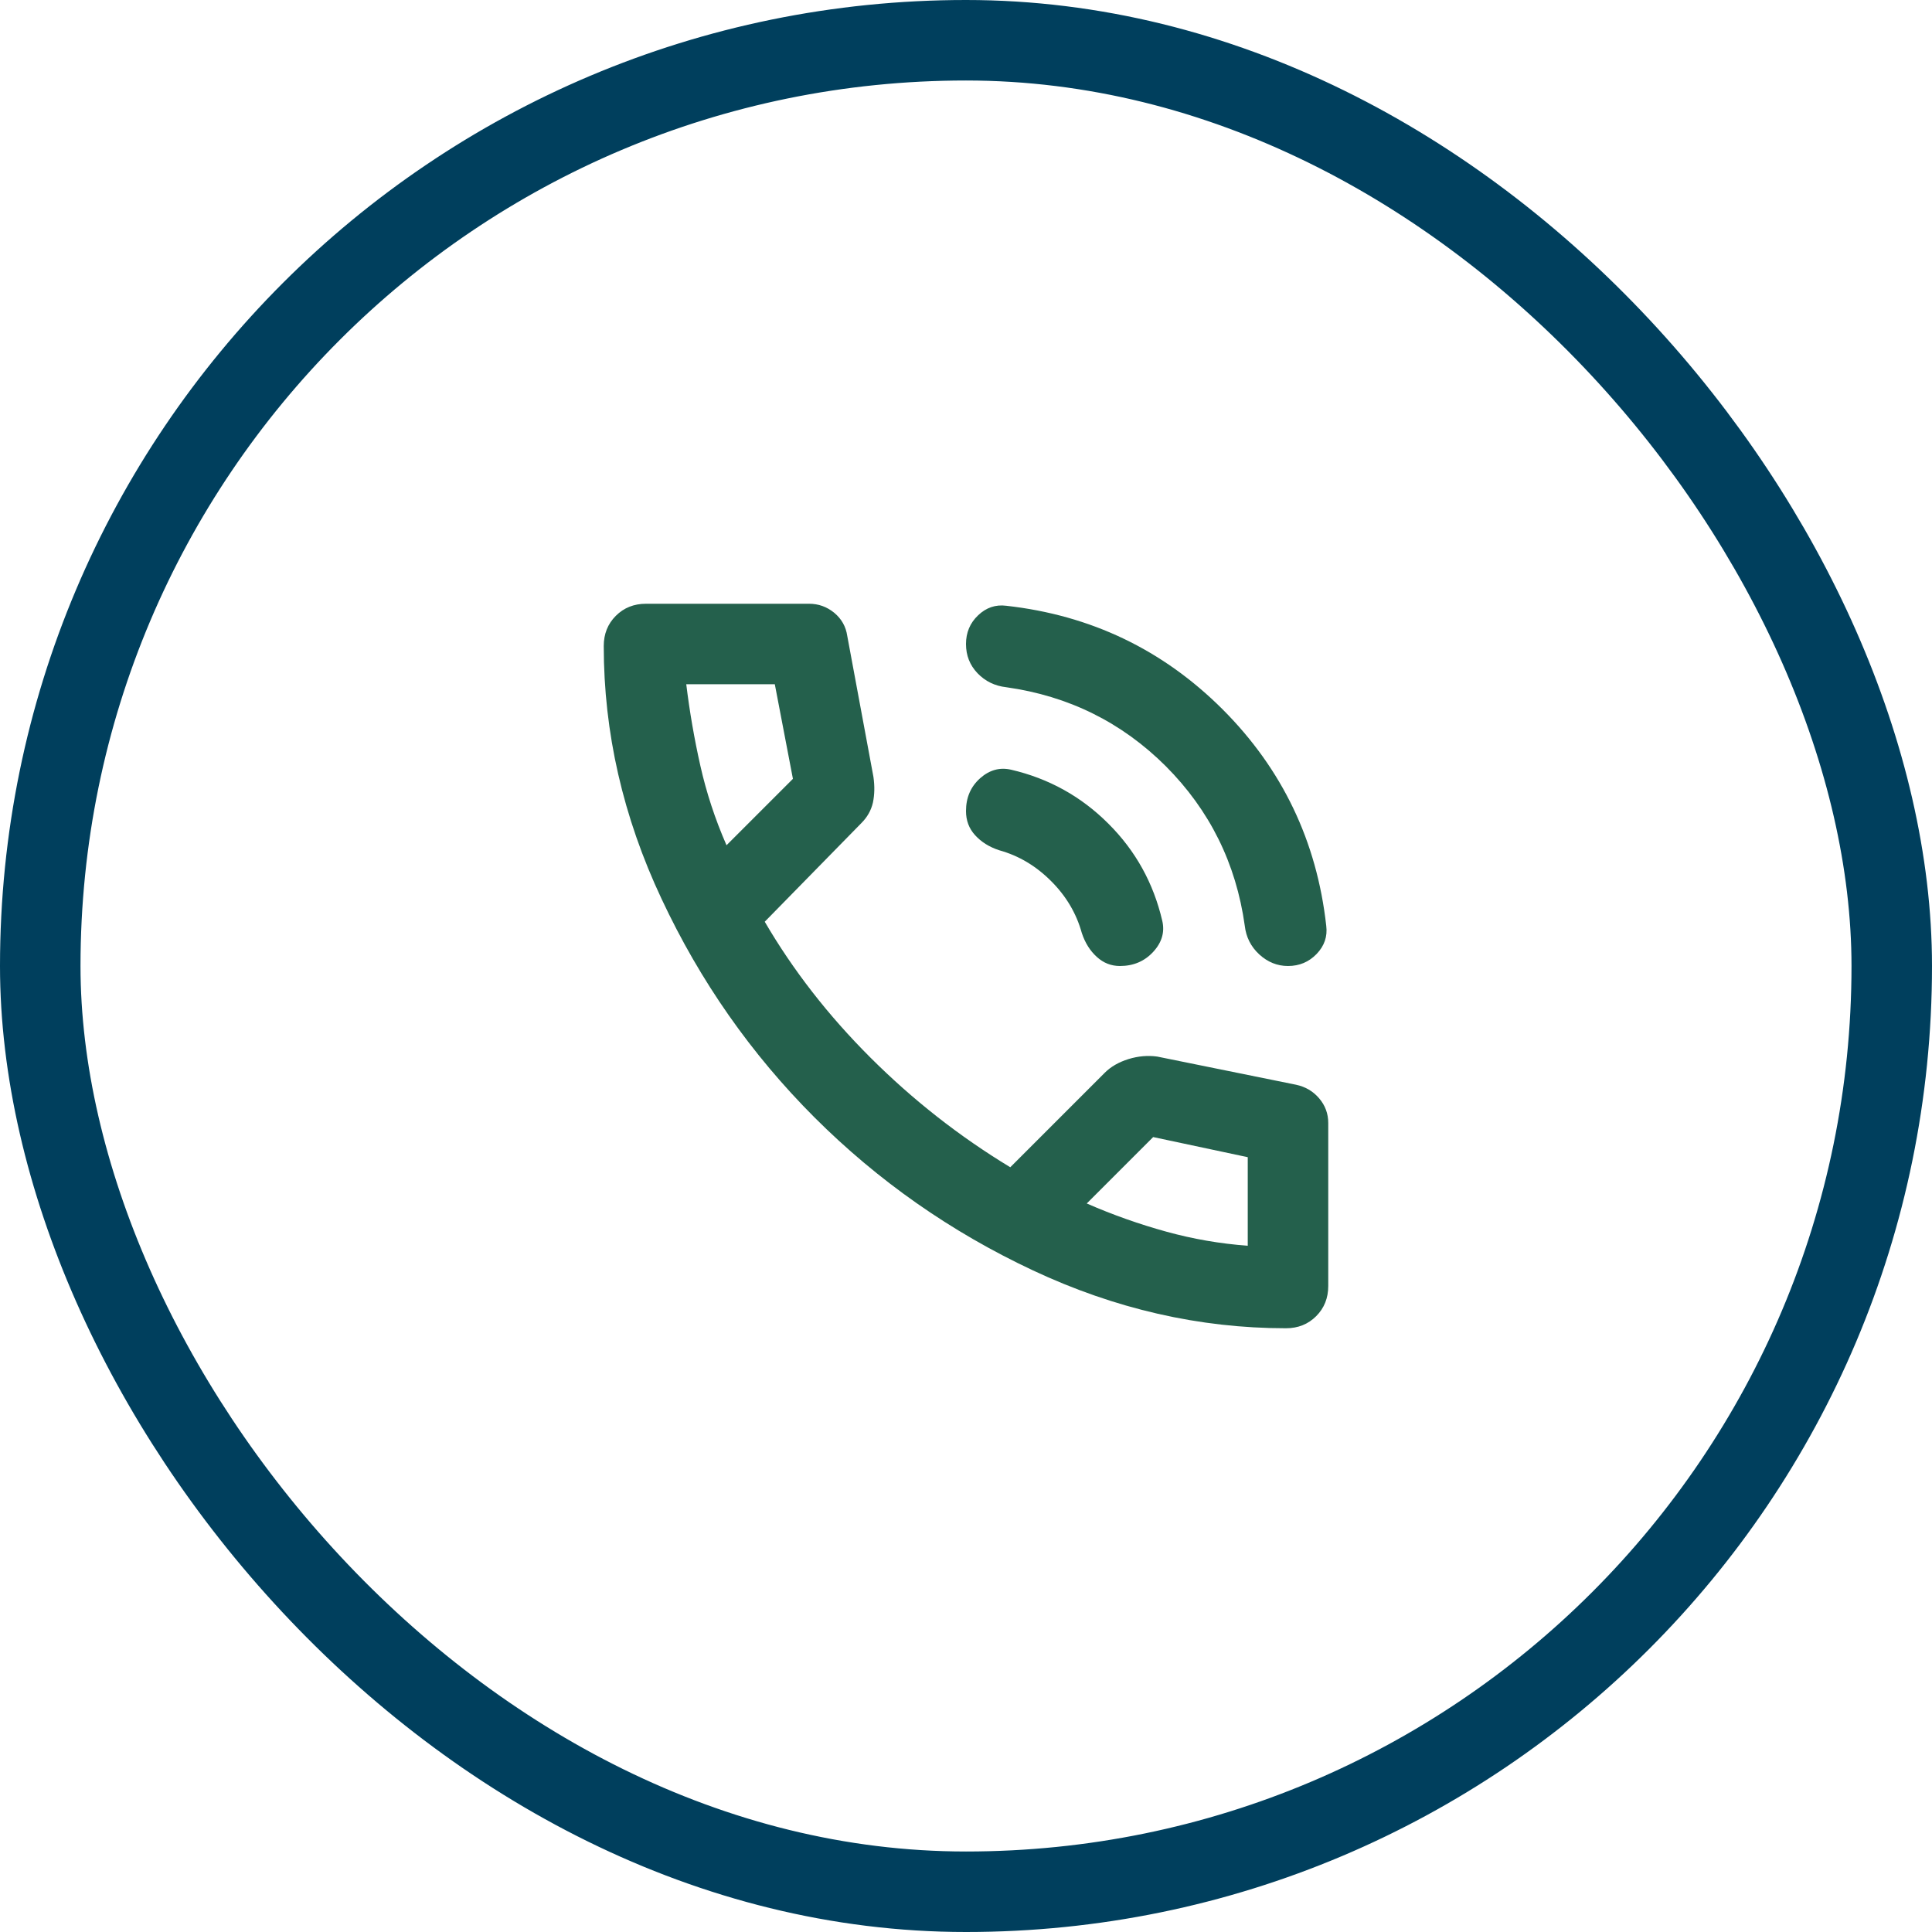
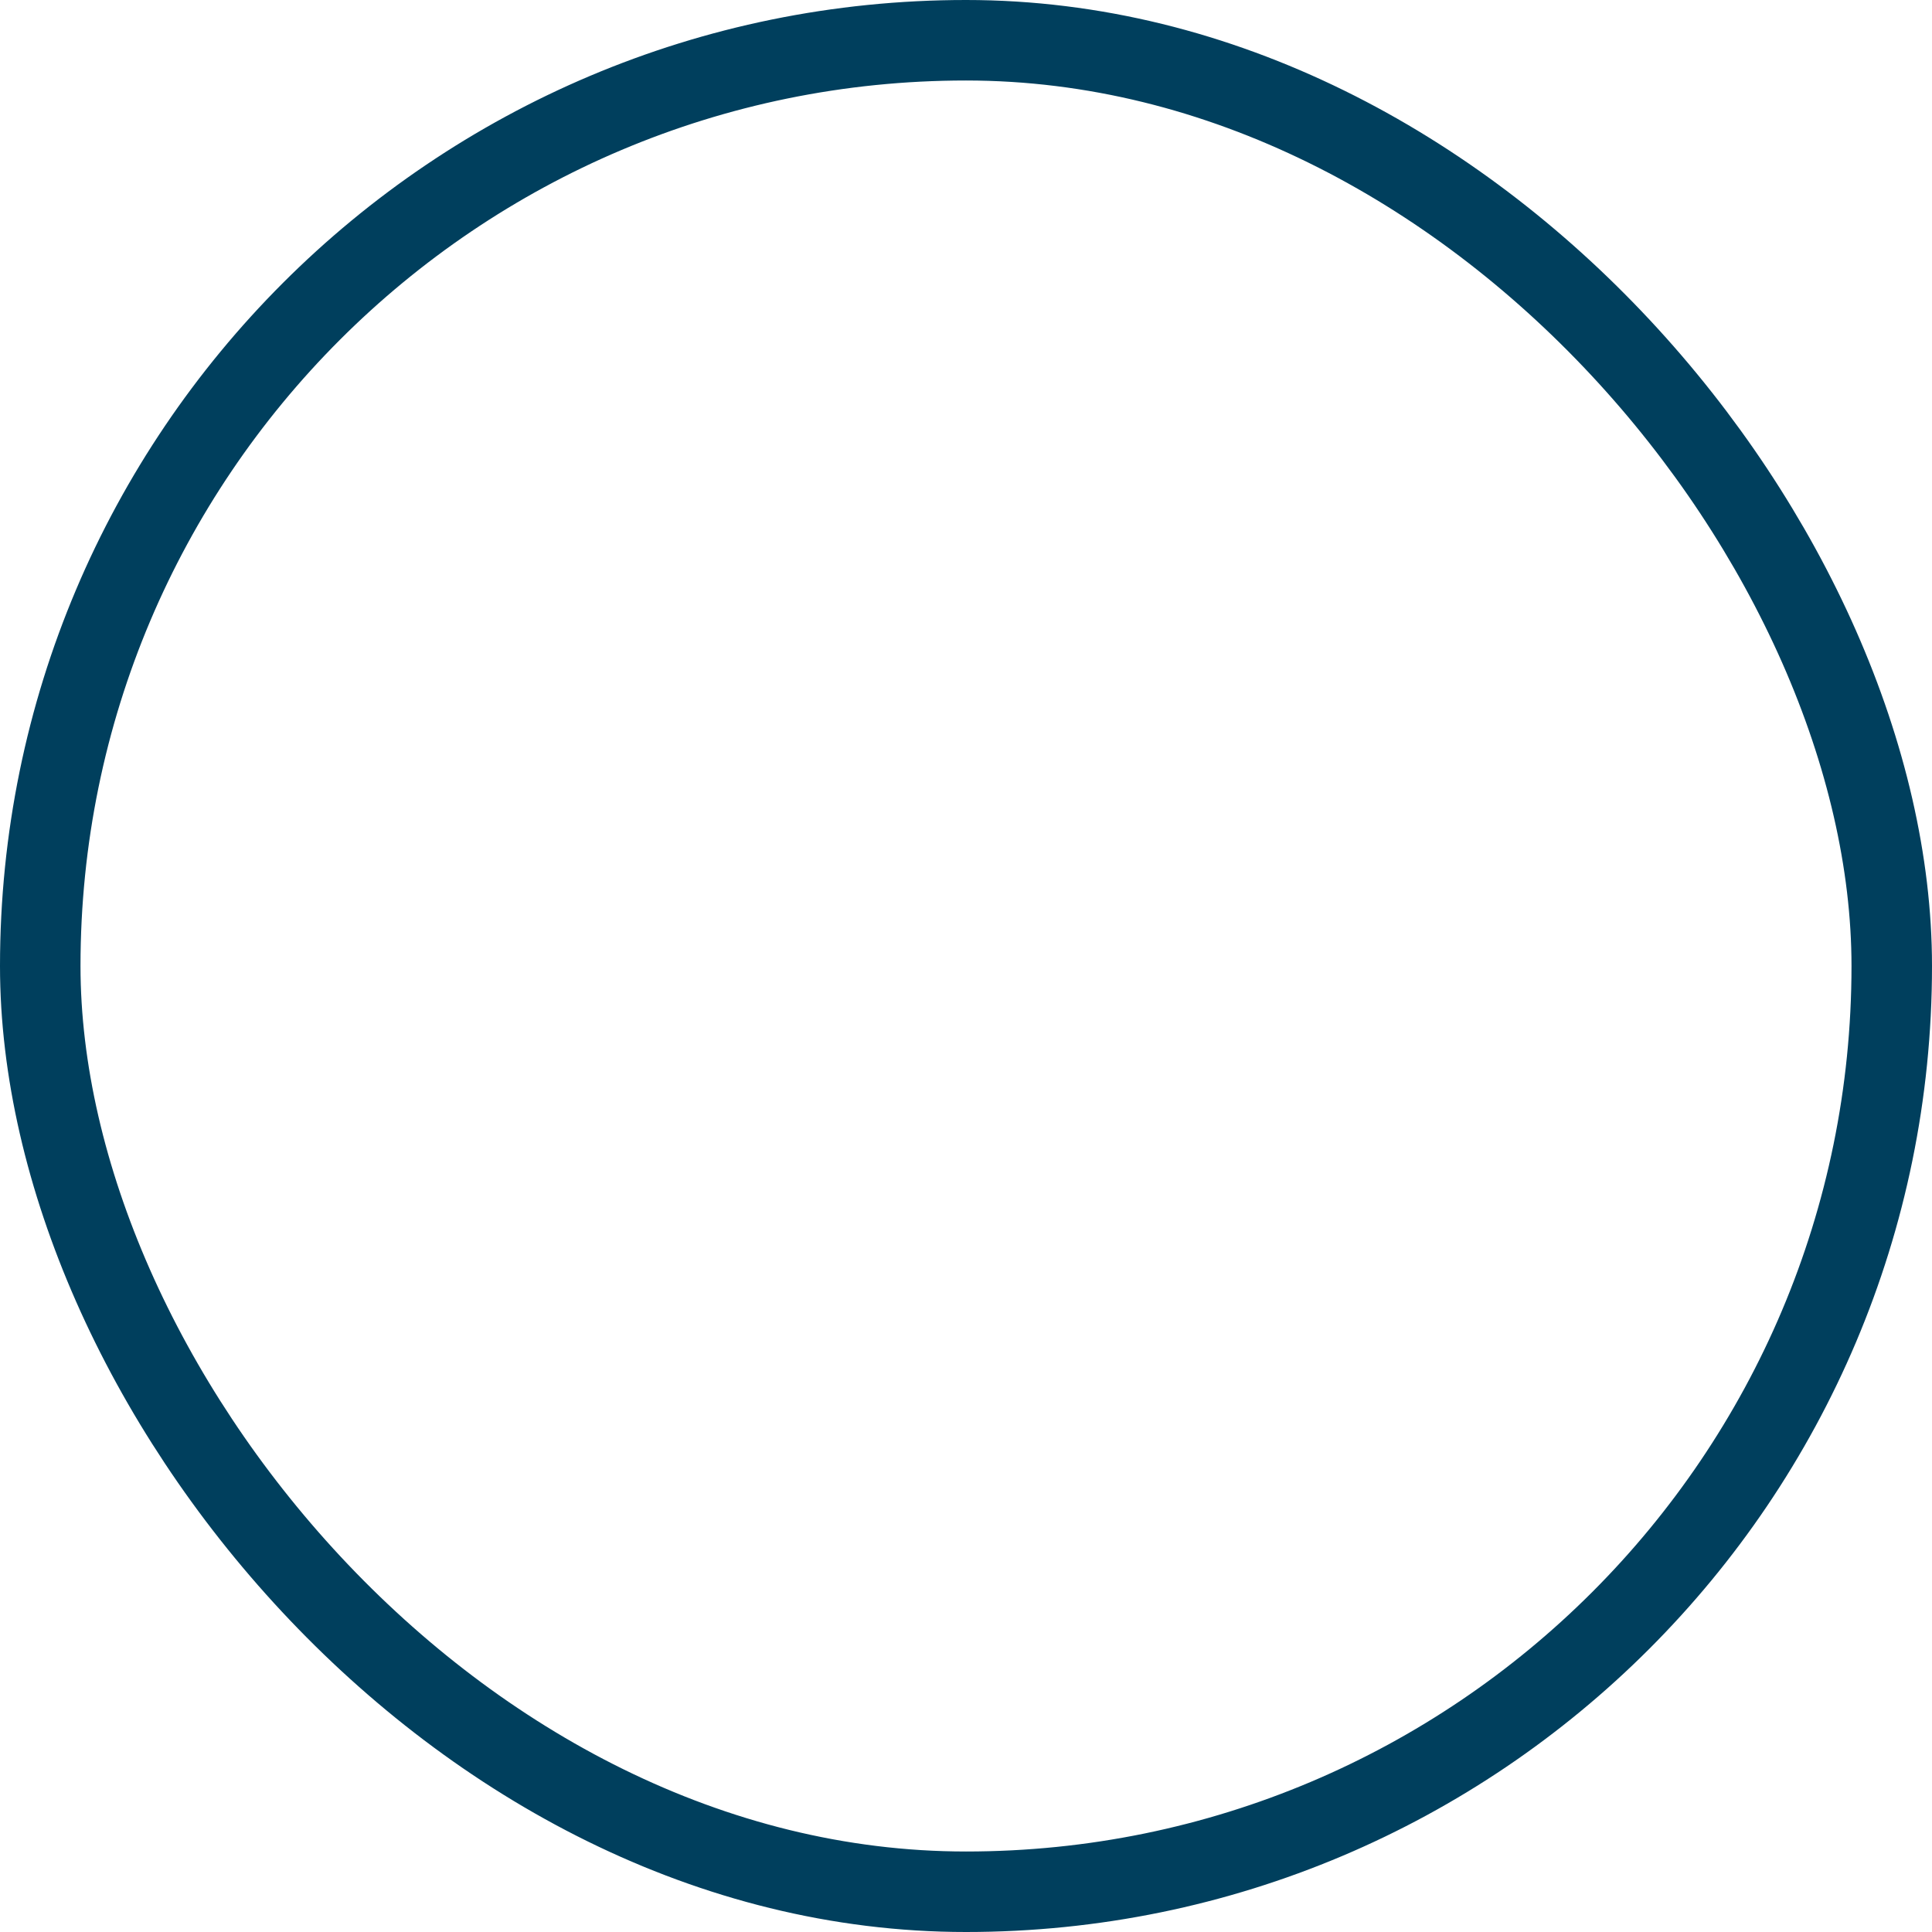
<svg xmlns="http://www.w3.org/2000/svg" width="24" height="24" viewBox="0 0 24 24" fill="none">
  <rect x="0.5" y="0.5" width="23" height="23" rx="11.5" stroke="#003F5D" />
-   <path d="M16 12C15.867 12 15.748 11.952 15.643 11.856C15.539 11.76 15.479 11.641 15.463 11.5C15.355 10.725 15.027 10.065 14.482 9.518C13.935 8.973 13.275 8.646 12.5 8.537C12.358 8.521 12.239 8.463 12.143 8.363C12.047 8.262 12 8.142 12 8C12 7.858 12.05 7.739 12.15 7.644C12.25 7.548 12.367 7.508 12.5 7.525C13.55 7.642 14.446 8.071 15.188 8.812C15.929 9.554 16.358 10.45 16.475 11.5C16.492 11.633 16.452 11.75 16.356 11.85C16.26 11.95 16.141 12 16 12ZM13.912 12C13.804 12 13.708 11.963 13.625 11.887C13.542 11.812 13.479 11.713 13.438 11.588C13.371 11.346 13.244 11.131 13.056 10.944C12.868 10.756 12.654 10.629 12.412 10.562C12.287 10.521 12.188 10.458 12.113 10.375C12.037 10.292 12 10.192 12 10.075C12 9.908 12.058 9.773 12.175 9.668C12.292 9.564 12.421 9.529 12.562 9.562C13.029 9.671 13.431 9.894 13.769 10.232C14.107 10.569 14.329 10.971 14.438 11.438C14.471 11.579 14.433 11.708 14.325 11.825C14.217 11.942 14.079 12 13.912 12ZM15.975 16.5C14.9 16.5 13.852 16.26 12.831 15.781C11.81 15.302 10.906 14.668 10.118 13.881C9.331 13.094 8.698 12.19 8.219 11.168C7.739 10.148 7.5 9.1 7.5 8.025C7.5 7.875 7.55 7.75 7.65 7.65C7.75 7.55 7.875 7.5 8.025 7.5H10.05C10.167 7.5 10.271 7.537 10.363 7.612C10.454 7.688 10.508 7.783 10.525 7.9L10.85 9.65C10.867 9.767 10.864 9.873 10.844 9.969C10.822 10.065 10.775 10.15 10.7 10.225L9.5 11.45C9.85 12.05 10.287 12.613 10.812 13.137C11.338 13.662 11.917 14.117 12.55 14.5L13.725 13.325C13.8 13.25 13.898 13.194 14.019 13.156C14.14 13.119 14.259 13.109 14.375 13.125L16.1 13.475C16.217 13.5 16.312 13.556 16.387 13.644C16.462 13.732 16.5 13.834 16.5 13.95V15.975C16.5 16.125 16.45 16.25 16.35 16.35C16.25 16.45 16.125 16.5 15.975 16.5ZM9.025 10.5L9.85 9.675L9.625 8.5H8.525C8.567 8.842 8.625 9.179 8.7 9.512C8.775 9.846 8.883 10.175 9.025 10.5ZM15.5 15.475V14.375L14.325 14.125L13.5 14.95C13.825 15.092 14.154 15.208 14.488 15.3C14.821 15.392 15.158 15.45 15.5 15.475Z" fill="#24604C" />
</svg>